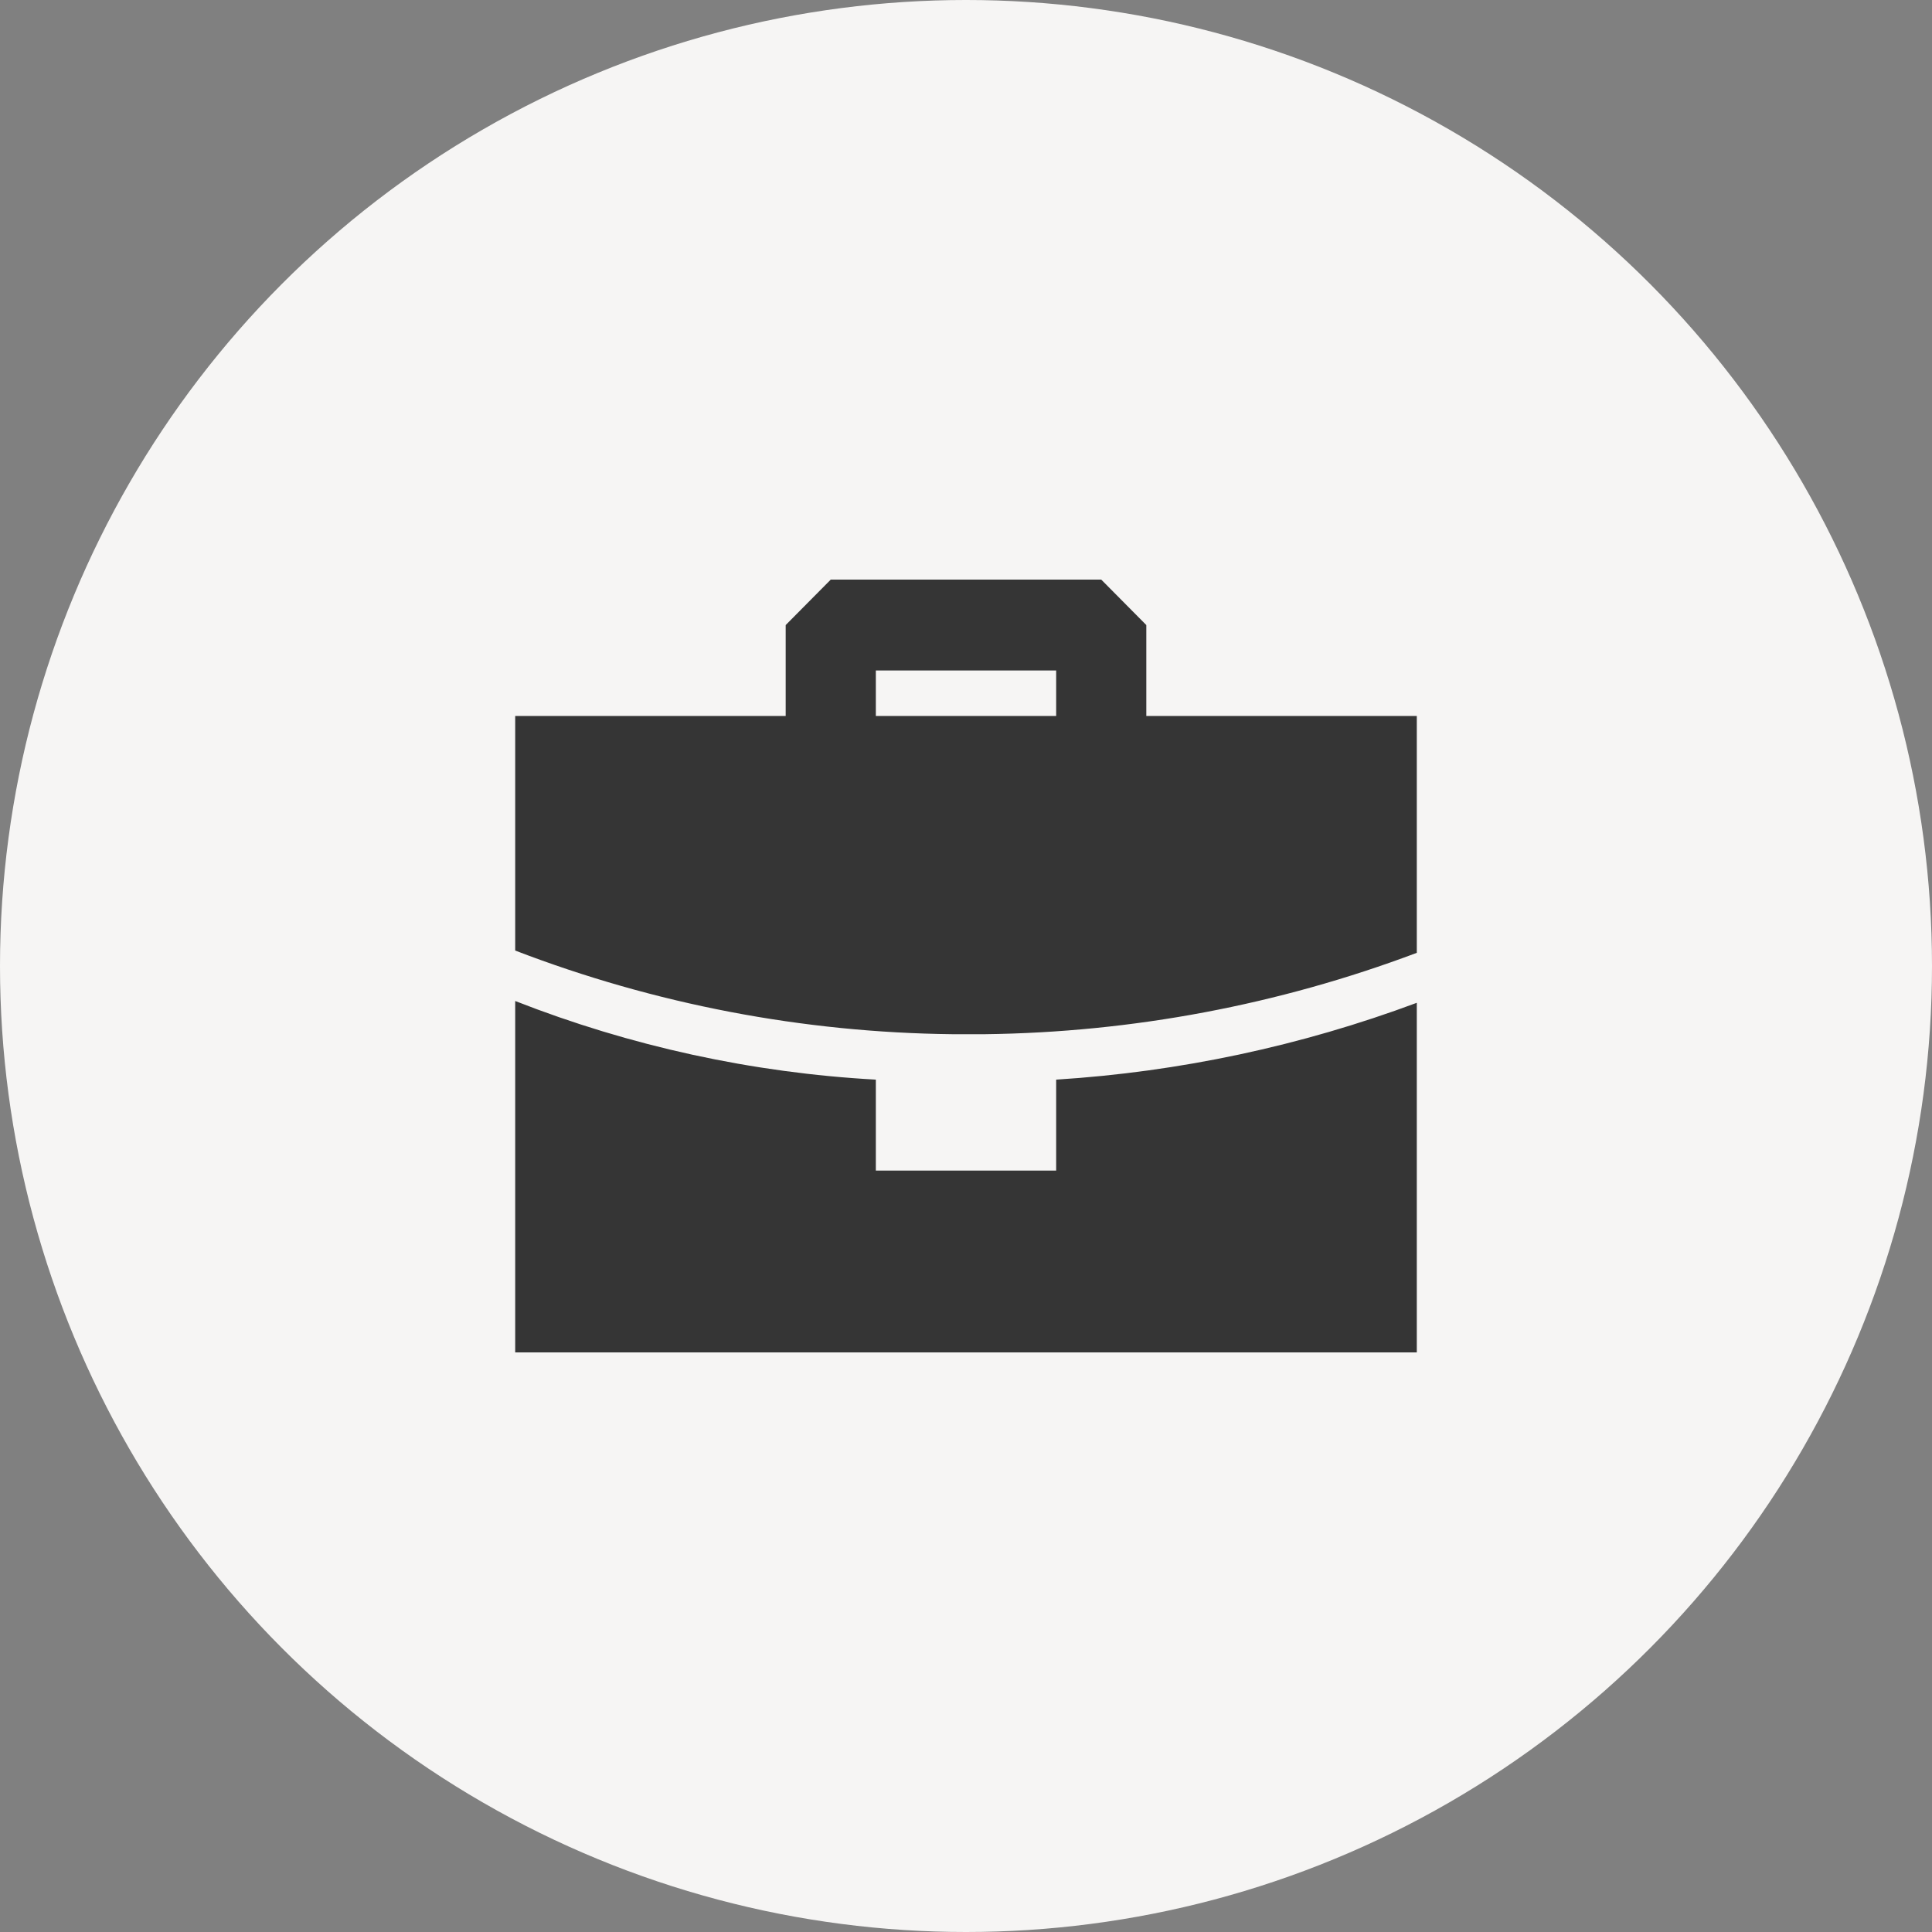
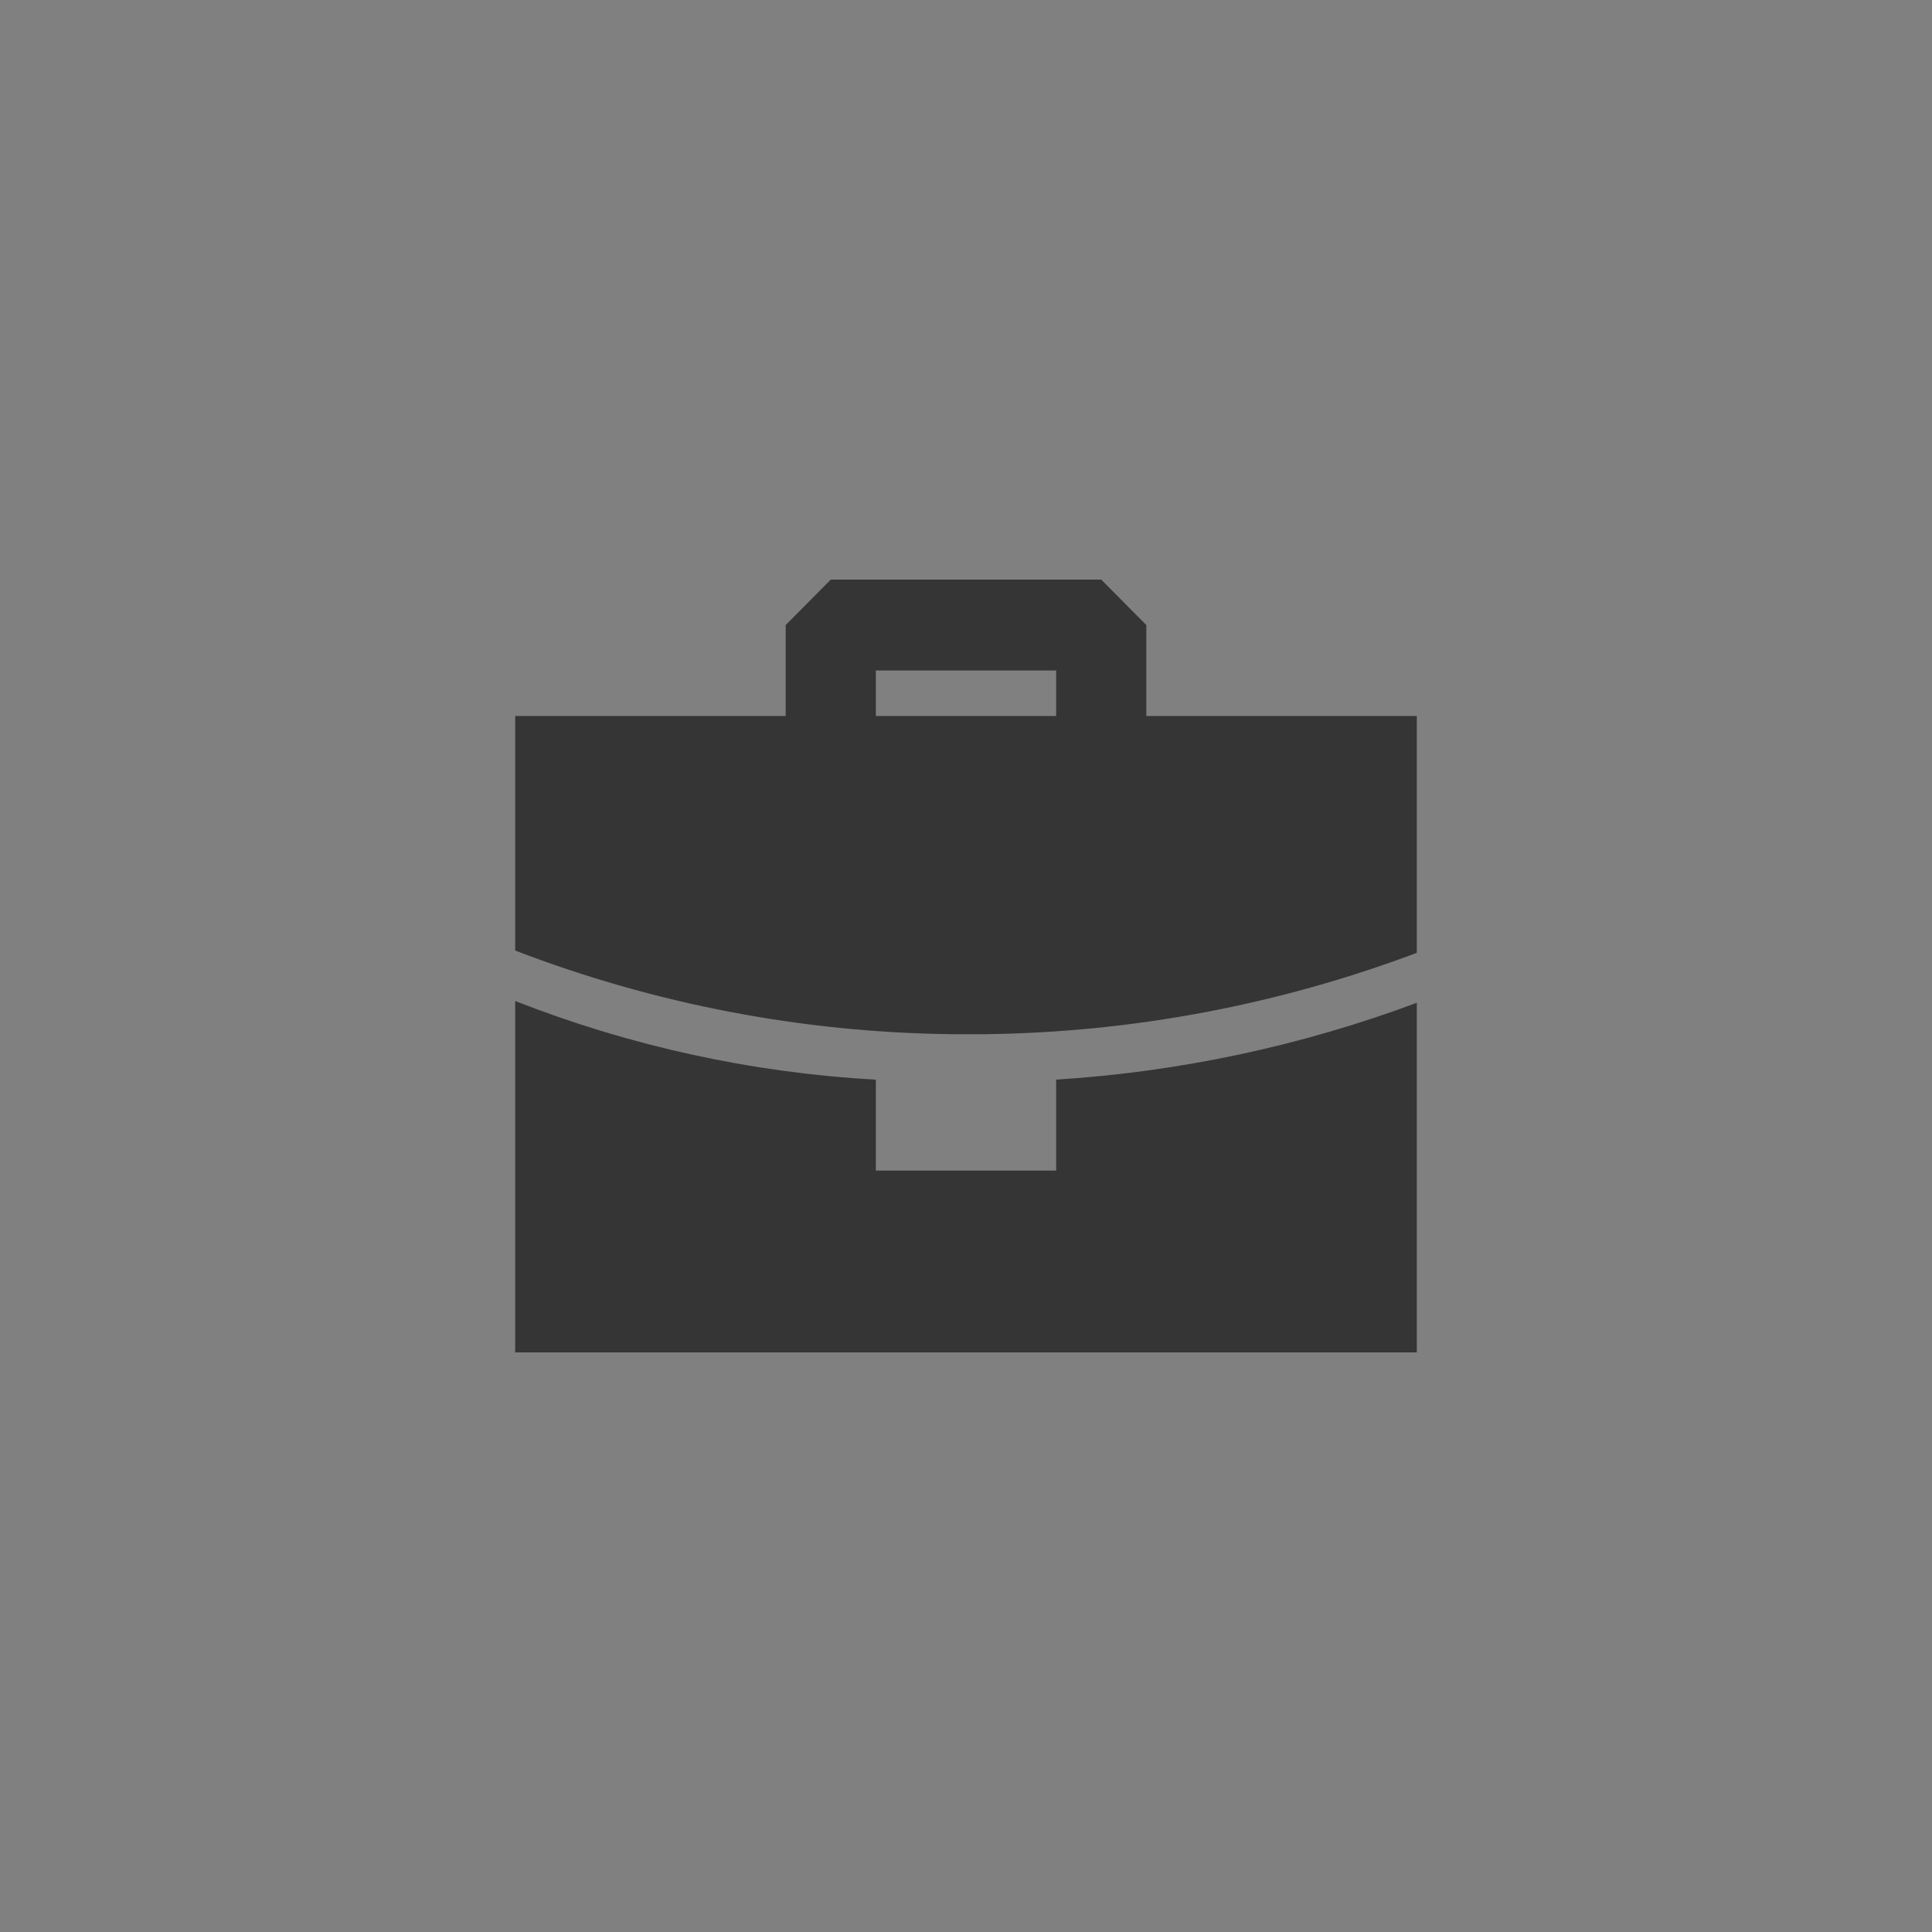
<svg xmlns="http://www.w3.org/2000/svg" width="60" height="60" viewBox="0 0 60 60" fill="none">
  <rect x="0" y="0" width="60" height="60" fill="#808080" stroke="none" />
-   <circle cx="30" cy="30" r="30" fill="#F6F5F4" />
  <path fill-rule="evenodd" clip-rule="evenodd" d="M16 31.087C19.582 32.492 23.362 33.317 27.2 33.529V36.353H32.8V33.529C36.629 33.288 40.402 32.484 44 31.143V42H16V31.087ZM34.2 18L35.6 19.412V22.235H44V29.591C39.707 31.207 35.17 32.062 30.588 32.118H29.58C24.937 32.067 20.339 31.188 16 29.52V22.235H24.4V19.412L25.8 18H34.2ZM32.8 20.823H27.2V22.235H32.8V20.823Z" fill="#353535" />
</svg>